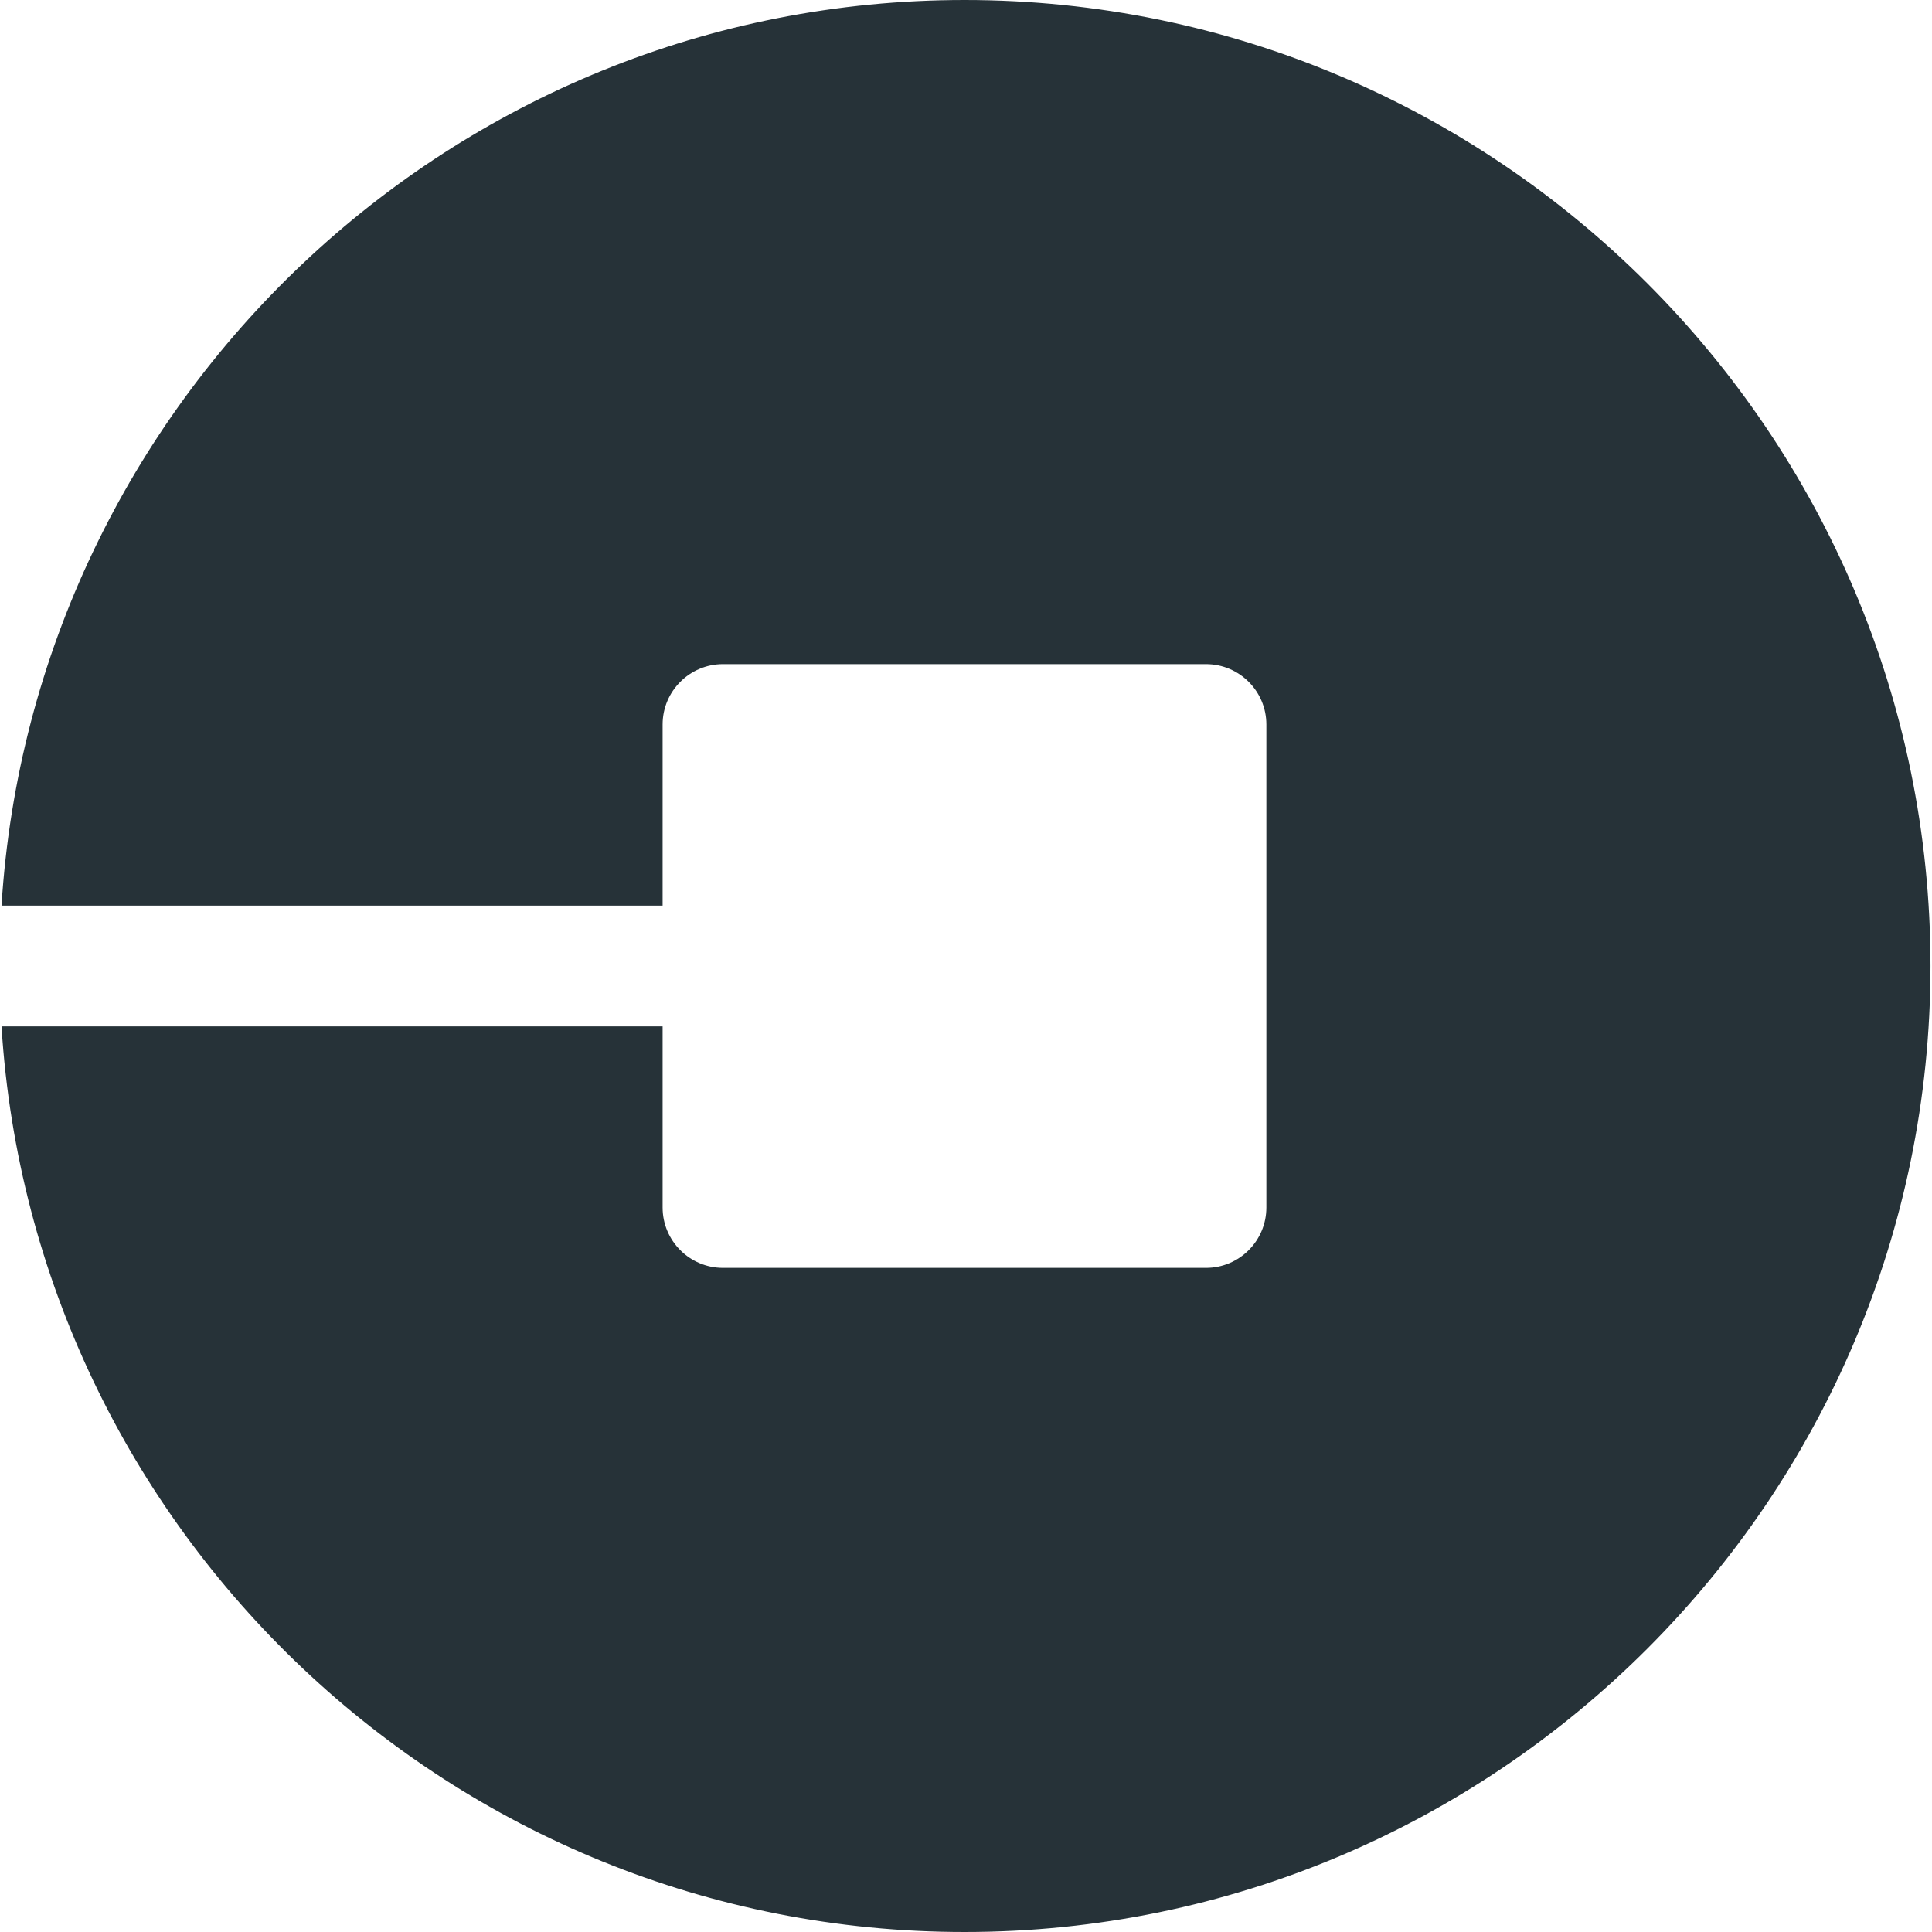
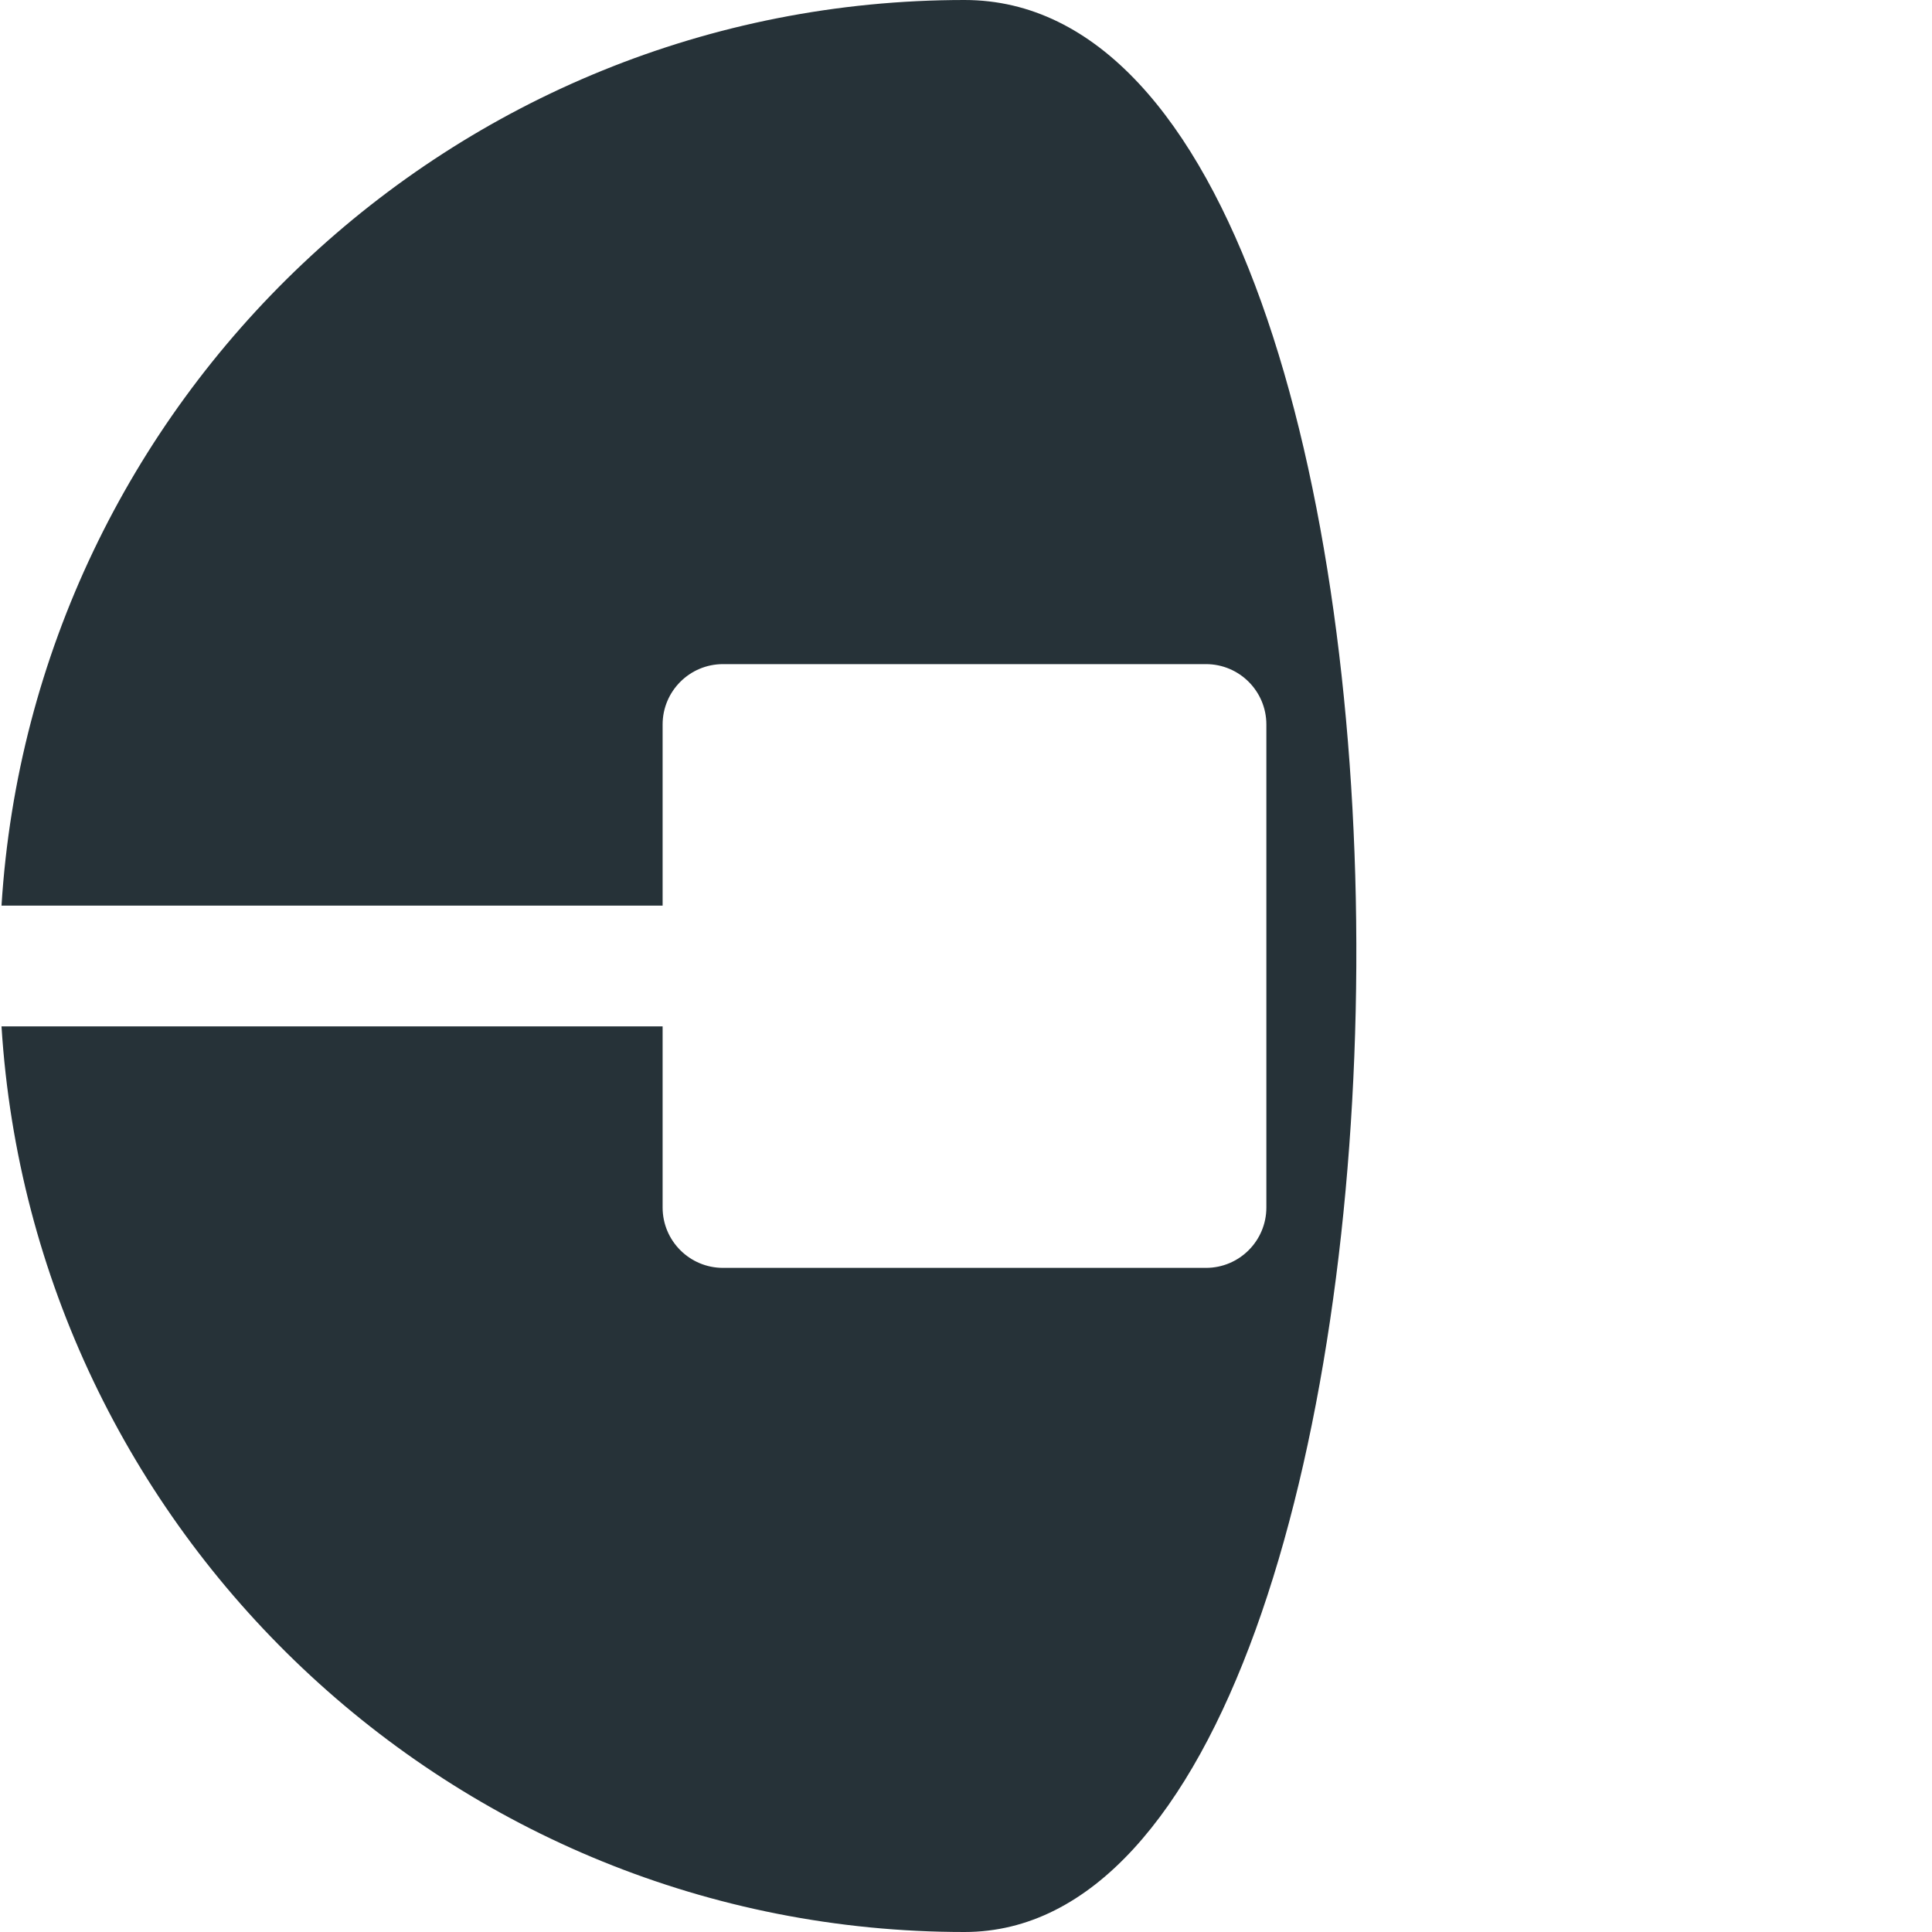
<svg xmlns="http://www.w3.org/2000/svg" version="1.1" id="Capa_1" x="0px" y="0px" viewBox="0 0 512 512" style="enable-background:new 0 0 512 512;" xml:space="preserve">
-   <path style="fill:#263238;" d="M255.6,0C119.856,0,8.752,106.304,0.4,240h175.2v-48c0-8.832,7.168-16,16-16h128  c8.832,0,16,7.168,16,16v128c0,8.832-7.168,16-16,16h-128c-8.832,0-16-7.168-16-16v-48H0.4c8.352,133.696,119.456,240,255.2,240  c141.152,0,256-114.848,256-256S396.752,0,255.6,0z" />
+   <path style="fill:#263238;" d="M255.6,0C119.856,0,8.752,106.304,0.4,240h175.2v-48c0-8.832,7.168-16,16-16h128  c8.832,0,16,7.168,16,16v128c0,8.832-7.168,16-16,16h-128c-8.832,0-16-7.168-16-16v-48H0.4c8.352,133.696,119.456,240,255.2,240  S396.752,0,255.6,0z" />
  <g>
</g>
  <g>
</g>
  <g>
</g>
  <g>
</g>
  <g>
</g>
  <g>
</g>
  <g>
</g>
  <g>
</g>
  <g>
</g>
  <g>
</g>
  <g>
</g>
  <g>
</g>
  <g>
</g>
  <g>
</g>
  <g>
</g>
</svg>